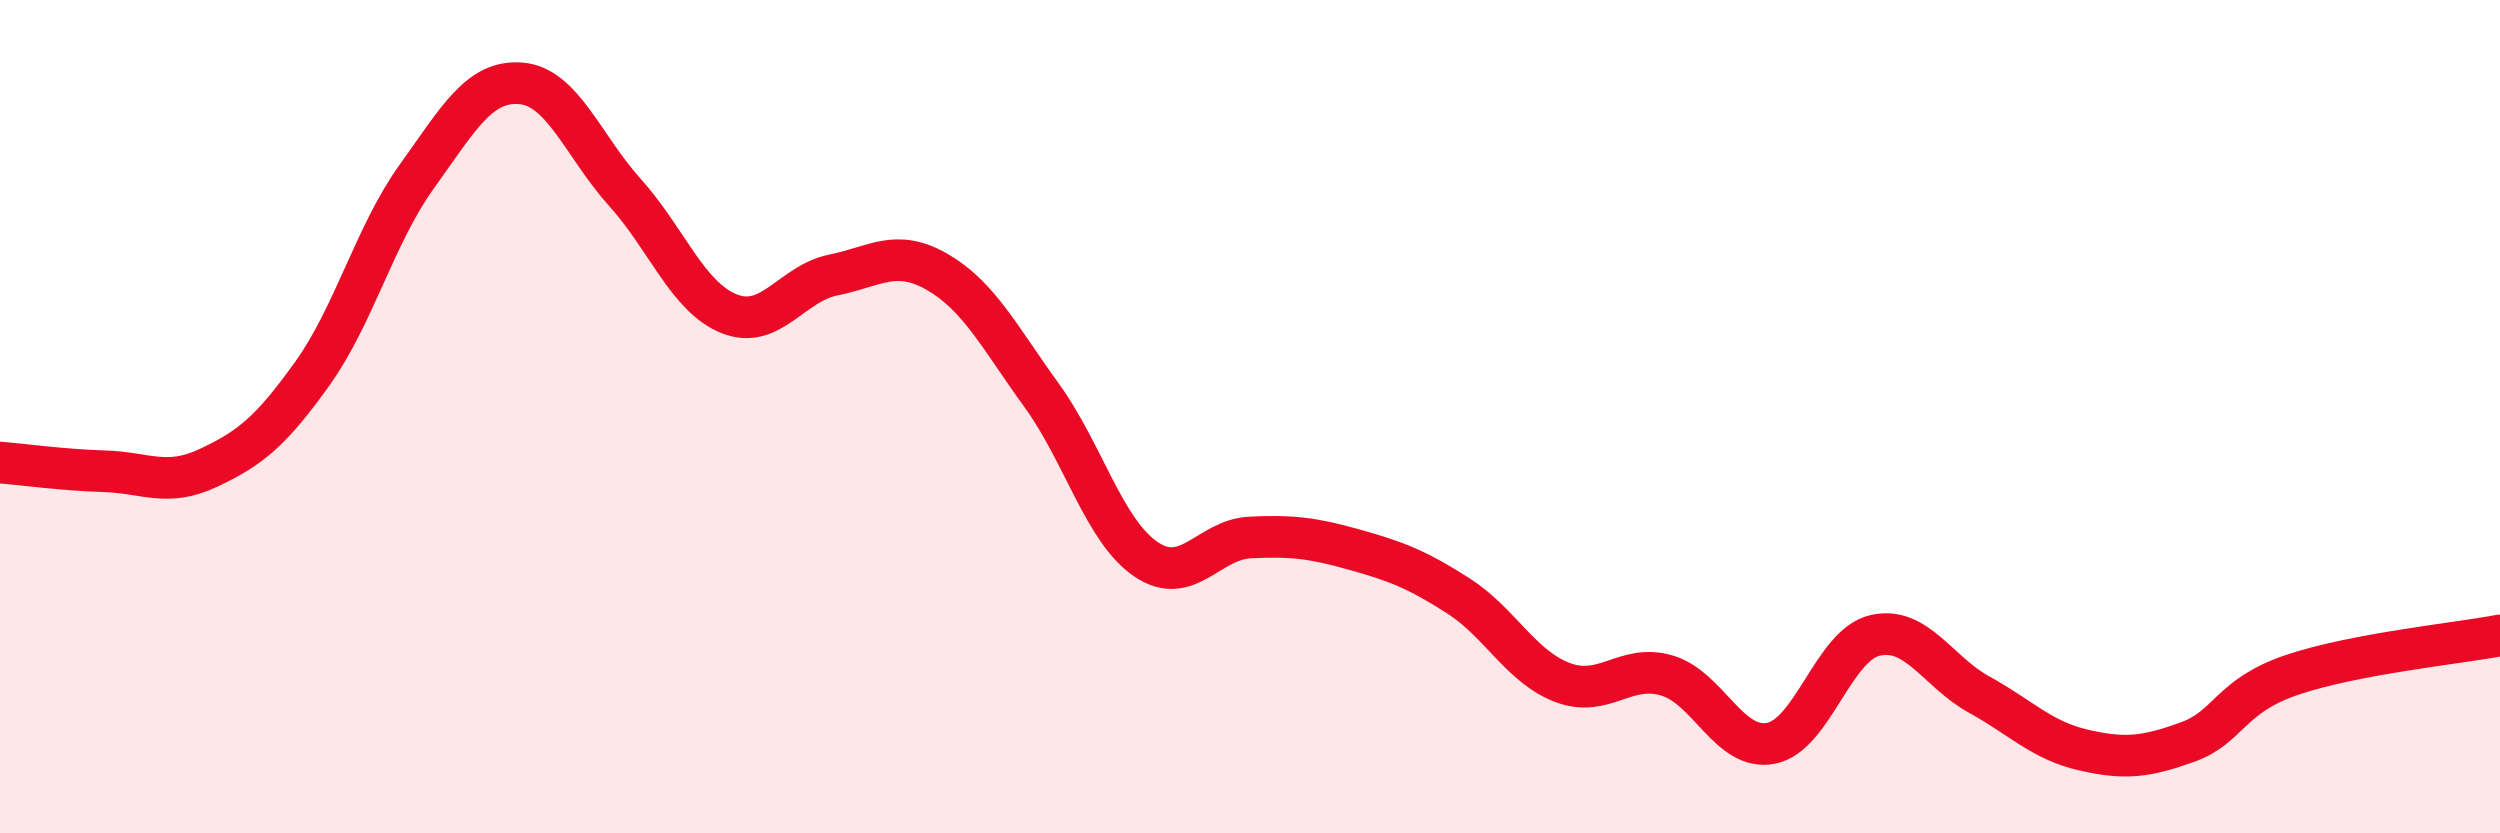
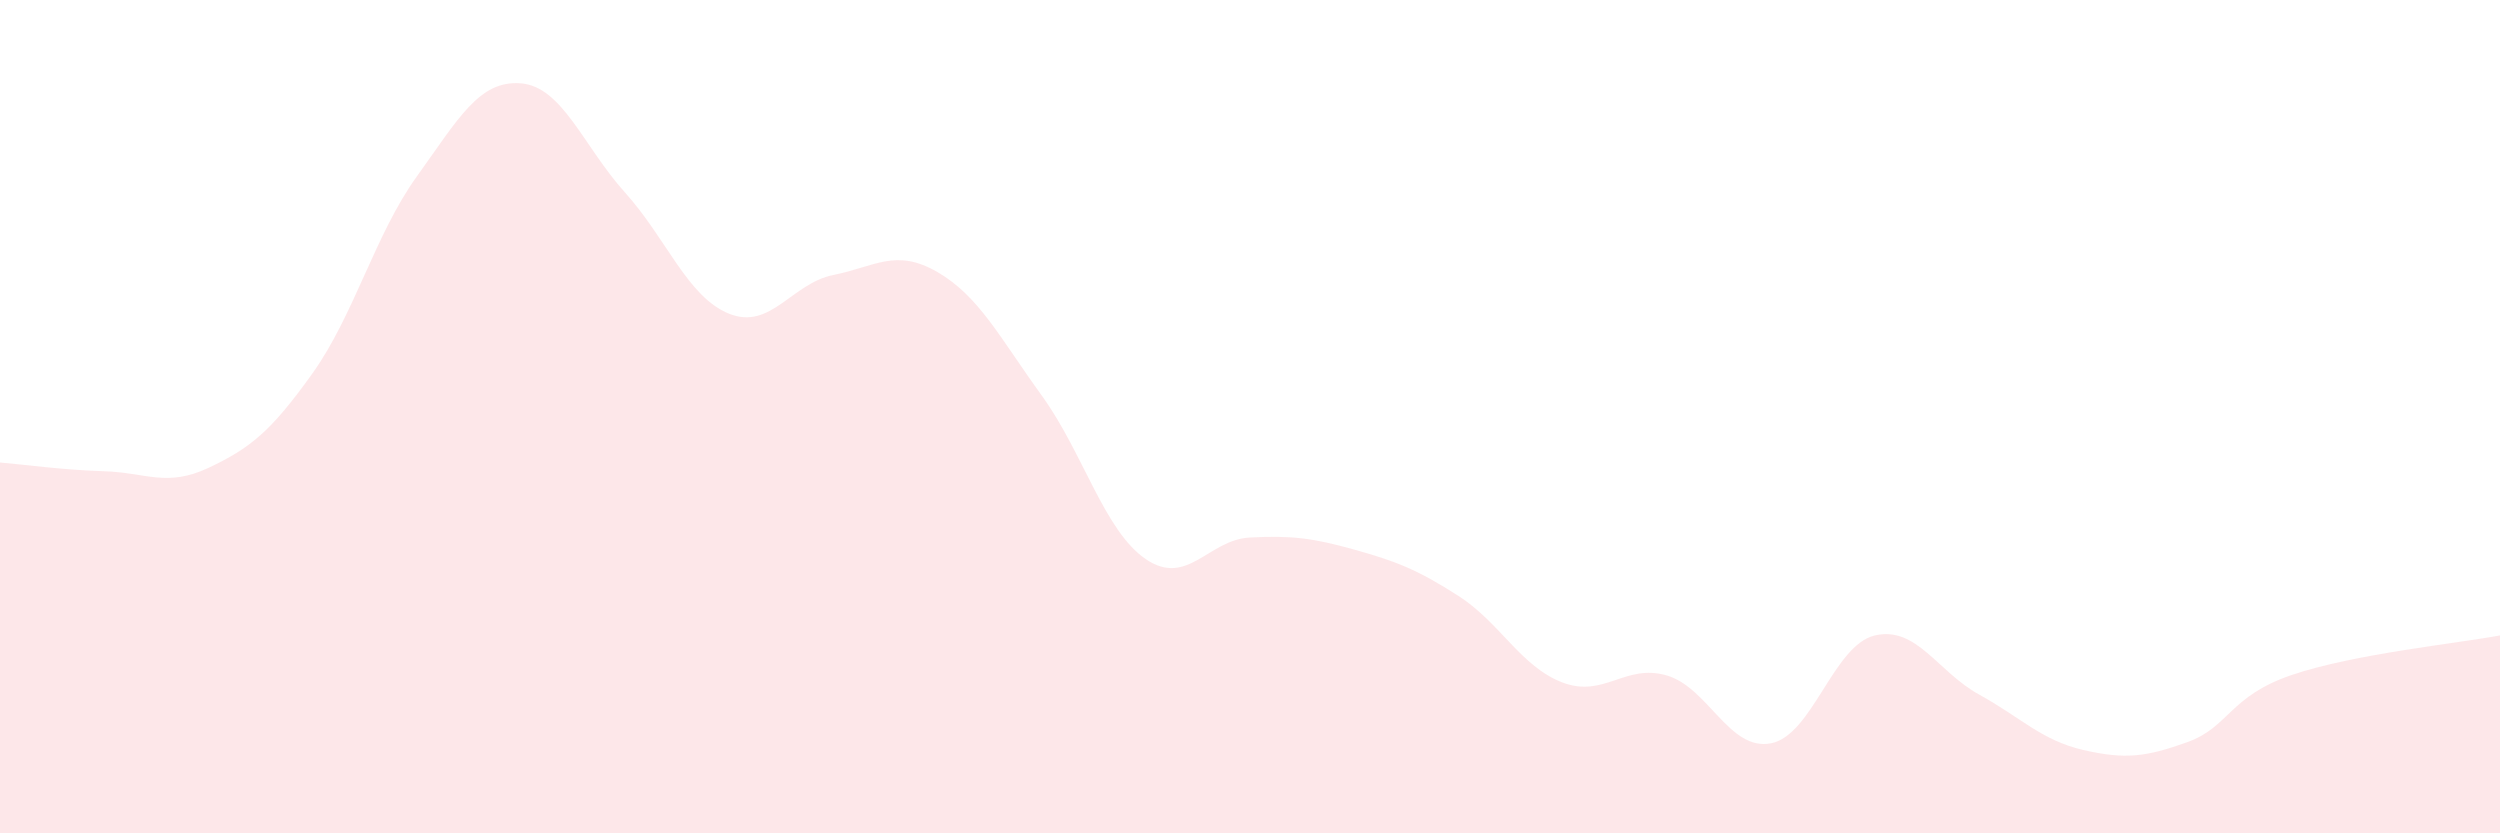
<svg xmlns="http://www.w3.org/2000/svg" width="60" height="20" viewBox="0 0 60 20">
  <path d="M 0,11.1 C 0.5,11.14 1.5,11.28 2.5,11.31 C 3.5,11.34 4,11.7 5,11.23 C 6,10.76 6.5,10.36 7.5,8.96 C 8.5,7.56 9,5.63 10,4.24 C 11,2.85 11.5,1.92 12.5,2 C 13.5,2.08 14,3.51 15,4.62 C 16,5.73 16.5,7.13 17.5,7.53 C 18.5,7.93 19,6.8 20,6.6 C 21,6.4 21.5,5.95 22.5,6.53 C 23.5,7.11 24,8.11 25,9.49 C 26,10.87 26.5,12.74 27.5,13.42 C 28.5,14.1 29,12.95 30,12.9 C 31,12.85 31.5,12.91 32.5,13.19 C 33.5,13.47 34,13.66 35,14.3 C 36,14.94 36.5,16 37.5,16.38 C 38.5,16.76 39,15.92 40,16.21 C 41,16.5 41.5,18.03 42.5,17.84 C 43.5,17.65 44,15.48 45,15.25 C 46,15.02 46.5,16.12 47.5,16.67 C 48.5,17.22 49,17.77 50,18 C 51,18.23 51.5,18.17 52.5,17.81 C 53.5,17.45 53.5,16.71 55,16.2 C 56.5,15.69 59,15.44 60,15.25L60 20L0 20Z" fill="#EB0A25" opacity="0.1" stroke-linecap="round" stroke-linejoin="round" />
-   <path d="M 0,11.1 C 0.5,11.14 1.5,11.28 2.5,11.31 C 3.5,11.34 4,11.7 5,11.23 C 6,10.76 6.5,10.36 7.5,8.96 C 8.5,7.56 9,5.63 10,4.24 C 11,2.85 11.5,1.92 12.5,2 C 13.5,2.08 14,3.51 15,4.62 C 16,5.73 16.5,7.13 17.5,7.53 C 18.5,7.93 19,6.8 20,6.6 C 21,6.4 21.5,5.95 22.5,6.53 C 23.5,7.11 24,8.11 25,9.49 C 26,10.87 26.5,12.74 27.5,13.42 C 28.5,14.1 29,12.95 30,12.9 C 31,12.85 31.5,12.91 32.5,13.19 C 33.5,13.47 34,13.66 35,14.3 C 36,14.94 36.5,16 37.5,16.38 C 38.5,16.76 39,15.92 40,16.21 C 41,16.5 41.5,18.03 42.5,17.84 C 43.5,17.65 44,15.48 45,15.25 C 46,15.02 46.5,16.12 47.5,16.67 C 48.5,17.22 49,17.77 50,18 C 51,18.23 51.5,18.17 52.5,17.81 C 53.5,17.45 53.5,16.71 55,16.2 C 56.5,15.69 59,15.44 60,15.25" stroke="#EB0A25" stroke-width="1" fill="none" stroke-linecap="round" stroke-linejoin="round" />
</svg>